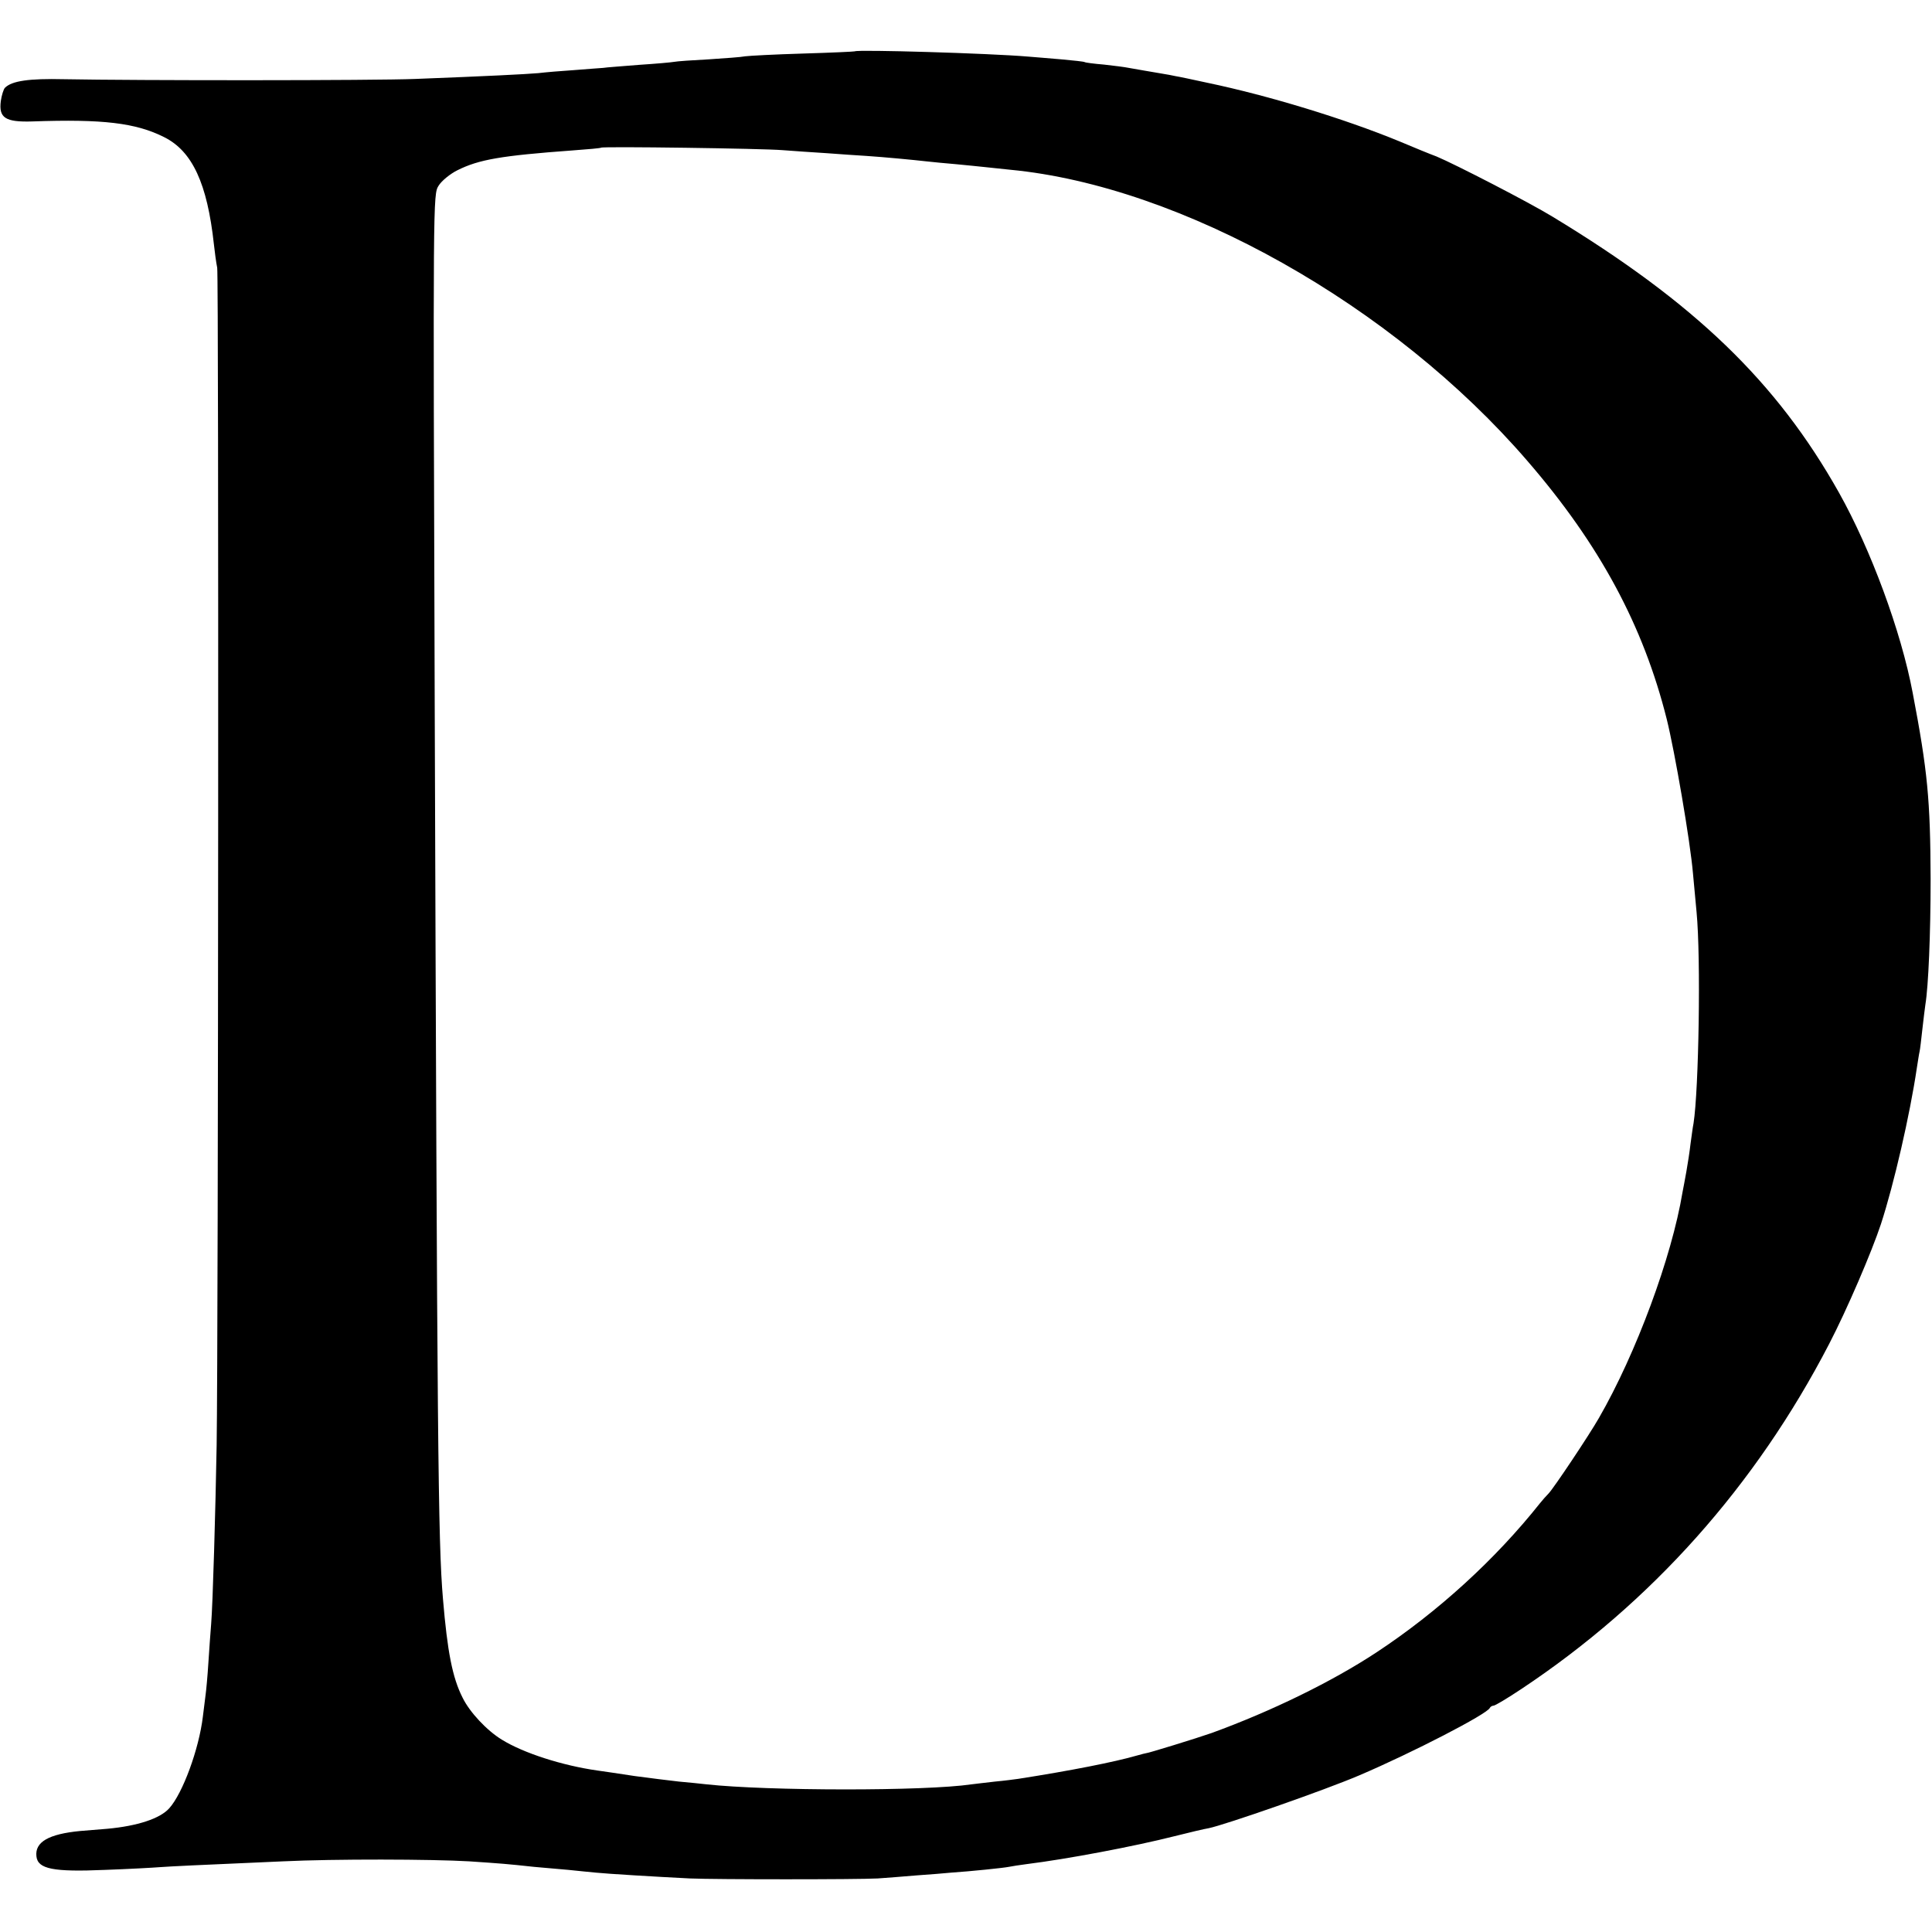
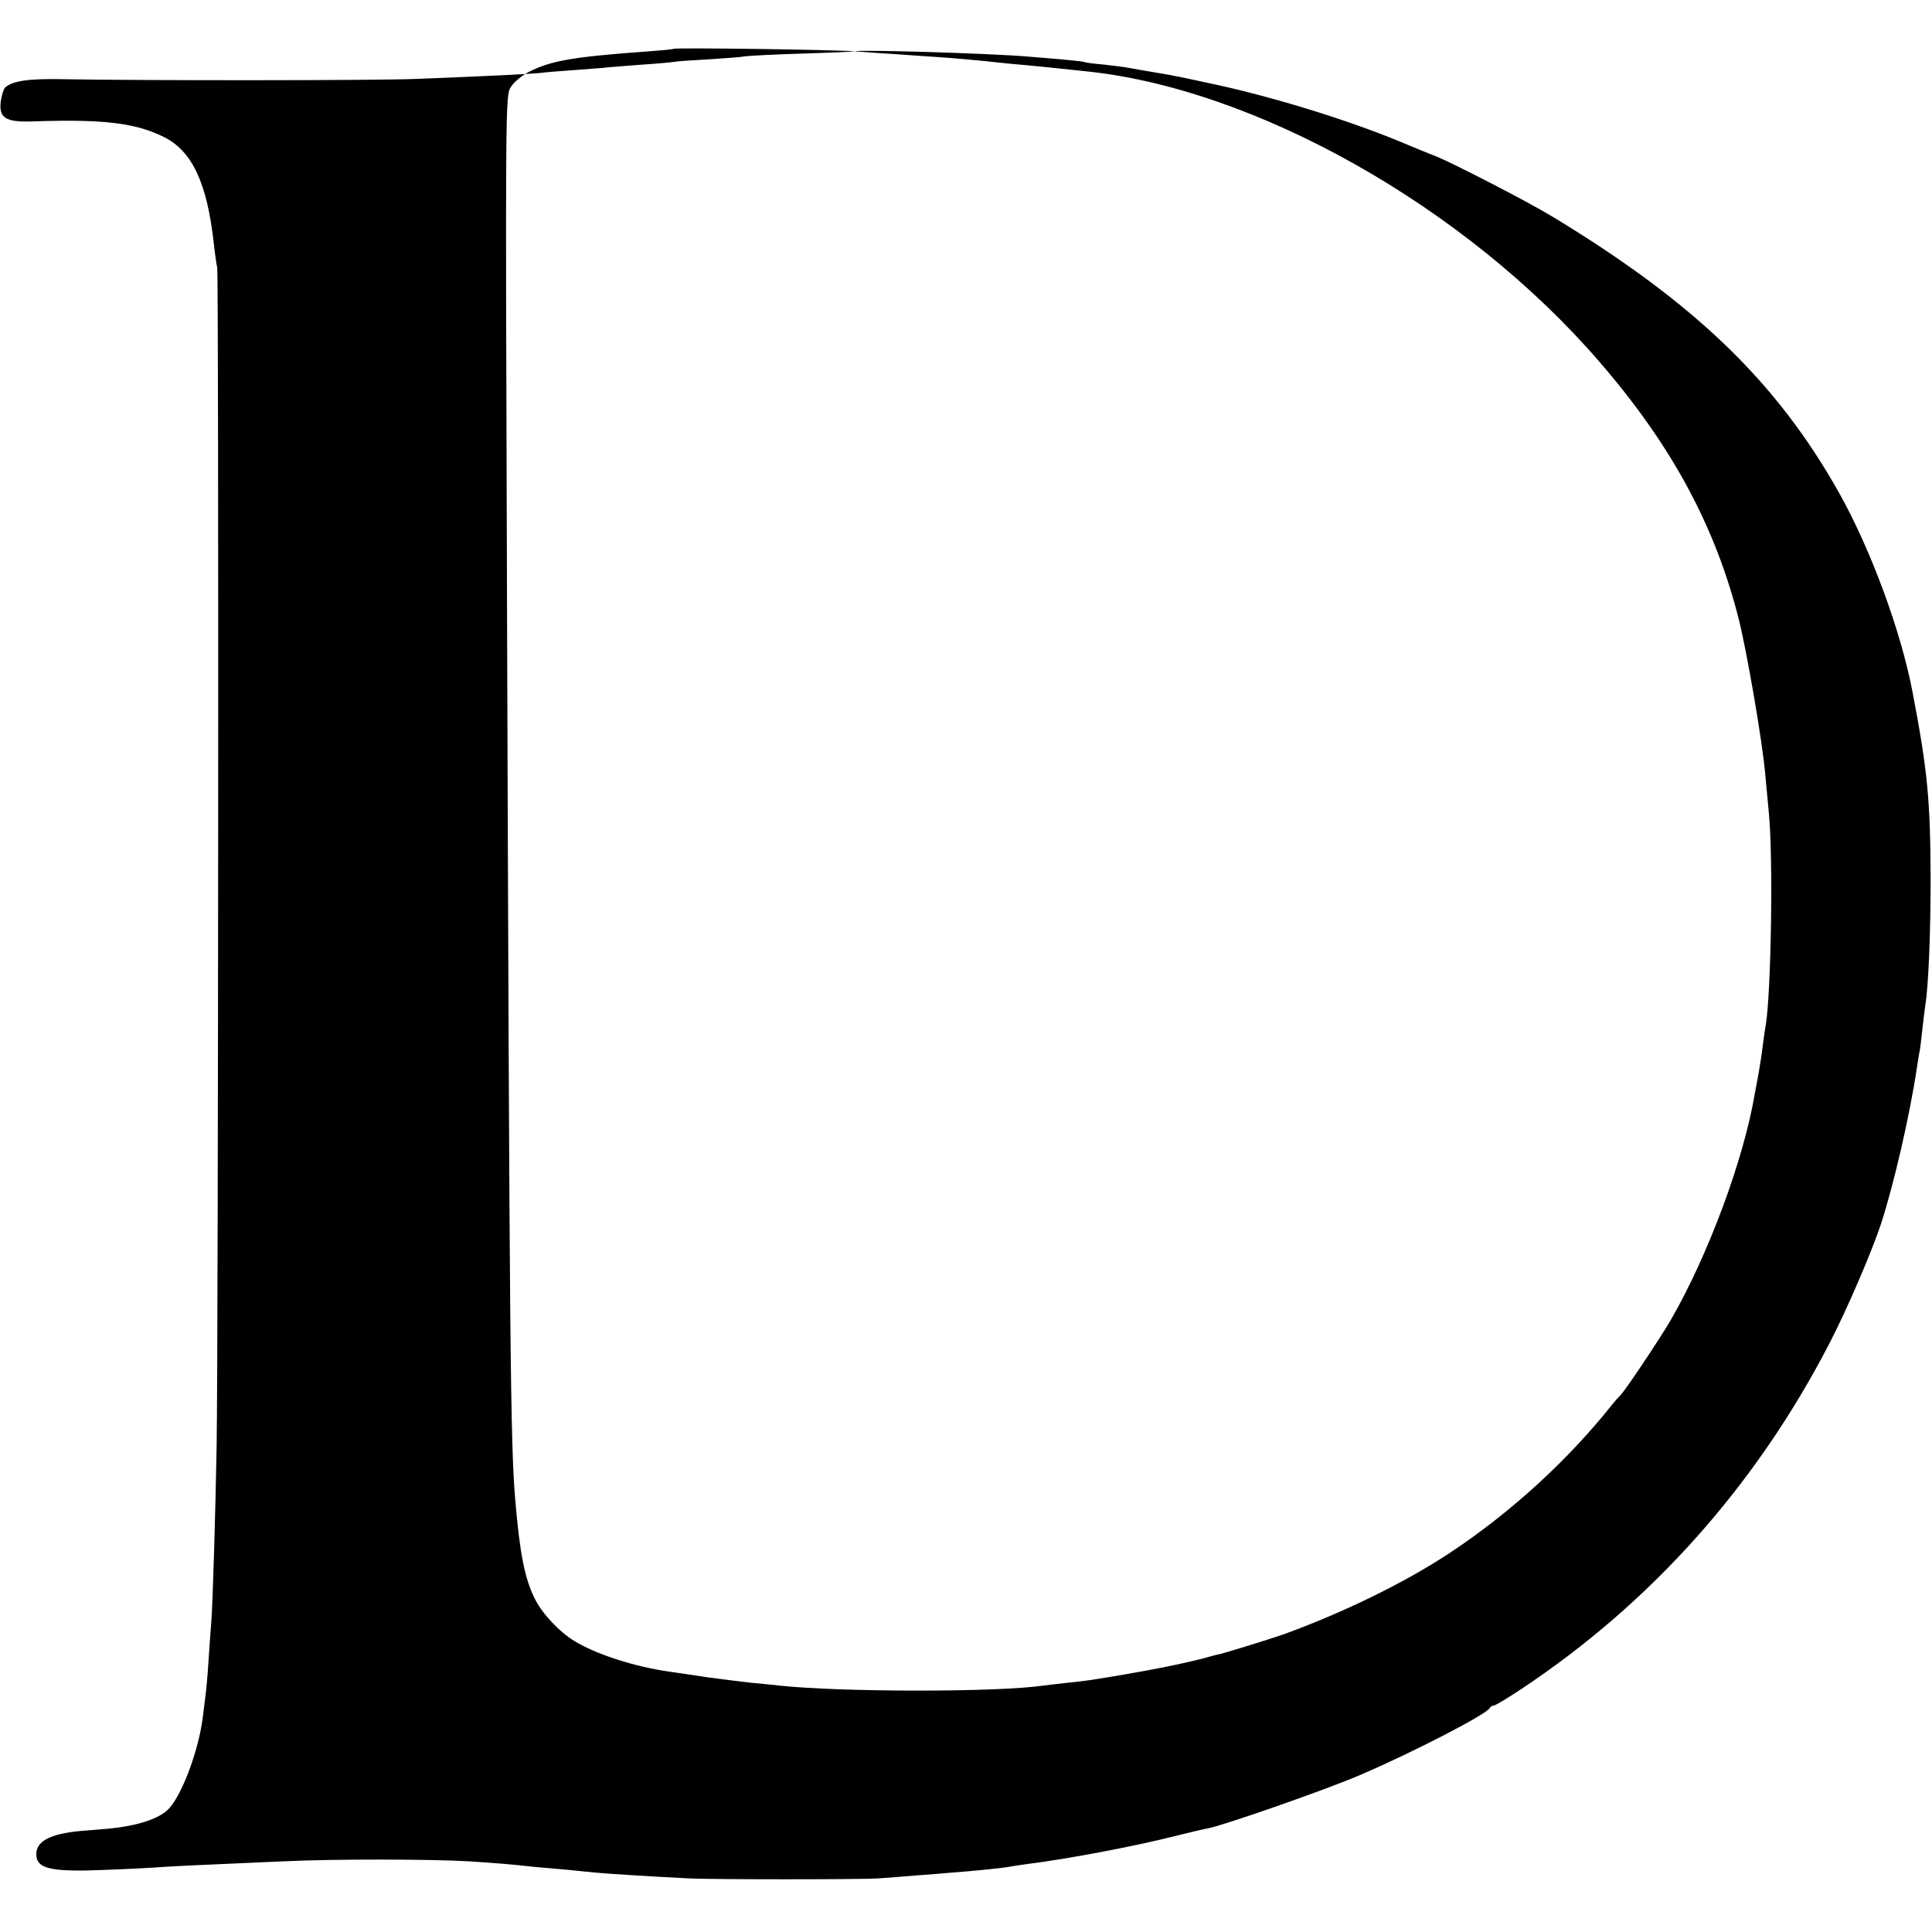
<svg xmlns="http://www.w3.org/2000/svg" version="1.0" width="700pt" height="700pt" viewBox="0 0 700 700" preserveAspectRatio="xMidYMid meet">
  <g transform="translate(0,700) scale(0.1,-0.1)" fill="#000000" stroke="none">
-     <path d="M3097 6814 c-1 -1 -85 -5 -187 -8 -102 -3 -196 -8 -210 -10 -14 -3 -73 -7 -132 -11 -59 -3 -115 -7 -125 -9 -10 -2 -67 -7 -128 -11 -60 -5 -119 -9 -130 -11 -11 -1 -58 -4 -105 -8 -47 -3 -105 -8 -130 -11 -47 -4 -186 -11 -445 -21 -147 -6 -1009 -6 -1273 -1 -127 3 -189 -6 -214 -31 -5 -5 -12 -27 -15 -48 -8 -61 16 -77 114 -74 255 9 375 -5 478 -57 102 -51 156 -168 180 -388 3 -27 8 -66 12 -85 6 -34 4 -3875 -2 -4265 -4 -230 -14 -581 -20 -650 -2 -27 -7 -90 -10 -140 -3 -49 -8 -101 -10 -115 -2 -14 -6 -50 -10 -80 -14 -117 -73 -278 -122 -332 -33 -37 -115 -64 -224 -74 -27 -2 -71 -6 -98 -8 -115 -11 -165 -40 -159 -92 5 -46 61 -57 248 -49 85 3 175 8 200 10 42 3 123 7 445 21 186 9 540 8 675 0 118 -8 133 -9 235 -20 33 -3 89 -8 125 -11 36 -4 81 -8 100 -10 38 -4 218 -15 340 -21 94 -4 606 -4 680 0 30 2 93 7 140 11 47 3 103 8 125 10 74 5 190 17 210 21 11 2 40 7 65 10 145 18 389 64 535 101 55 14 111 27 124 29 59 12 421 138 547 192 192 82 463 222 472 244 2 4 8 8 13 8 6 0 51 27 102 61 471 313 848 736 1114 1249 65 125 155 335 188 435 47 144 105 396 130 565 4 25 8 52 10 60 2 8 6 44 10 80 4 36 9 76 11 90 11 66 19 256 19 455 -1 288 -11 392 -65 675 -42 223 -152 520 -267 725 -226 402 -523 688 -1038 1000 -85 52 -353 190 -420 218 -22 8 -83 33 -135 55 -199 82 -475 166 -695 212 -55 12 -107 23 -115 24 -8 2 -35 7 -60 11 -46 8 -66 11 -110 19 -14 3 -54 8 -90 12 -36 3 -67 7 -70 9 -3 2 -41 6 -85 10 -44 4 -98 8 -120 10 -141 12 -619 26 -628 19z m-262 -358 c39 -3 111 -8 160 -11 50 -4 115 -8 145 -10 61 -4 167 -14 220 -20 19 -2 67 -7 105 -10 39 -4 84 -8 100 -10 17 -2 59 -6 95 -10 620 -59 1388 -491 1874 -1055 262 -303 420 -597 505 -936 29 -117 85 -441 95 -559 3 -33 9 -96 13 -140 16 -167 8 -644 -11 -765 -3 -14 -7 -47 -11 -75 -3 -27 -10 -72 -15 -100 -5 -27 -11 -61 -14 -75 -39 -235 -168 -584 -303 -818 -36 -63 -163 -253 -182 -273 -9 -9 -23 -25 -31 -35 -162 -204 -370 -394 -593 -541 -161 -106 -380 -213 -597 -292 -54 -19 -233 -74 -237 -73 -2 0 -17 -4 -35 -9 -80 -23 -236 -54 -428 -84 -14 -2 -52 -7 -85 -10 -33 -4 -71 -8 -85 -10 -169 -25 -741 -24 -960 0 -19 2 -64 7 -100 10 -36 4 -108 13 -160 20 -52 8 -113 17 -135 20 -127 18 -268 63 -347 112 -54 33 -116 99 -142 152 -37 73 -55 167 -71 357 -18 209 -21 568 -30 3249 -6 1835 -6 1840 14 1872 11 18 42 43 68 56 78 39 158 53 418 72 55 4 101 8 103 10 5 5 586 -3 657 -9z" />
+     <path d="M3097 6814 c-1 -1 -85 -5 -187 -8 -102 -3 -196 -8 -210 -10 -14 -3 -73 -7 -132 -11 -59 -3 -115 -7 -125 -9 -10 -2 -67 -7 -128 -11 -60 -5 -119 -9 -130 -11 -11 -1 -58 -4 -105 -8 -47 -3 -105 -8 -130 -11 -47 -4 -186 -11 -445 -21 -147 -6 -1009 -6 -1273 -1 -127 3 -189 -6 -214 -31 -5 -5 -12 -27 -15 -48 -8 -61 16 -77 114 -74 255 9 375 -5 478 -57 102 -51 156 -168 180 -388 3 -27 8 -66 12 -85 6 -34 4 -3875 -2 -4265 -4 -230 -14 -581 -20 -650 -2 -27 -7 -90 -10 -140 -3 -49 -8 -101 -10 -115 -2 -14 -6 -50 -10 -80 -14 -117 -73 -278 -122 -332 -33 -37 -115 -64 -224 -74 -27 -2 -71 -6 -98 -8 -115 -11 -165 -40 -159 -92 5 -46 61 -57 248 -49 85 3 175 8 200 10 42 3 123 7 445 21 186 9 540 8 675 0 118 -8 133 -9 235 -20 33 -3 89 -8 125 -11 36 -4 81 -8 100 -10 38 -4 218 -15 340 -21 94 -4 606 -4 680 0 30 2 93 7 140 11 47 3 103 8 125 10 74 5 190 17 210 21 11 2 40 7 65 10 145 18 389 64 535 101 55 14 111 27 124 29 59 12 421 138 547 192 192 82 463 222 472 244 2 4 8 8 13 8 6 0 51 27 102 61 471 313 848 736 1114 1249 65 125 155 335 188 435 47 144 105 396 130 565 4 25 8 52 10 60 2 8 6 44 10 80 4 36 9 76 11 90 11 66 19 256 19 455 -1 288 -11 392 -65 675 -42 223 -152 520 -267 725 -226 402 -523 688 -1038 1000 -85 52 -353 190 -420 218 -22 8 -83 33 -135 55 -199 82 -475 166 -695 212 -55 12 -107 23 -115 24 -8 2 -35 7 -60 11 -46 8 -66 11 -110 19 -14 3 -54 8 -90 12 -36 3 -67 7 -70 9 -3 2 -41 6 -85 10 -44 4 -98 8 -120 10 -141 12 -619 26 -628 19z c39 -3 111 -8 160 -11 50 -4 115 -8 145 -10 61 -4 167 -14 220 -20 19 -2 67 -7 105 -10 39 -4 84 -8 100 -10 17 -2 59 -6 95 -10 620 -59 1388 -491 1874 -1055 262 -303 420 -597 505 -936 29 -117 85 -441 95 -559 3 -33 9 -96 13 -140 16 -167 8 -644 -11 -765 -3 -14 -7 -47 -11 -75 -3 -27 -10 -72 -15 -100 -5 -27 -11 -61 -14 -75 -39 -235 -168 -584 -303 -818 -36 -63 -163 -253 -182 -273 -9 -9 -23 -25 -31 -35 -162 -204 -370 -394 -593 -541 -161 -106 -380 -213 -597 -292 -54 -19 -233 -74 -237 -73 -2 0 -17 -4 -35 -9 -80 -23 -236 -54 -428 -84 -14 -2 -52 -7 -85 -10 -33 -4 -71 -8 -85 -10 -169 -25 -741 -24 -960 0 -19 2 -64 7 -100 10 -36 4 -108 13 -160 20 -52 8 -113 17 -135 20 -127 18 -268 63 -347 112 -54 33 -116 99 -142 152 -37 73 -55 167 -71 357 -18 209 -21 568 -30 3249 -6 1835 -6 1840 14 1872 11 18 42 43 68 56 78 39 158 53 418 72 55 4 101 8 103 10 5 5 586 -3 657 -9z" />
  </g>
</svg>